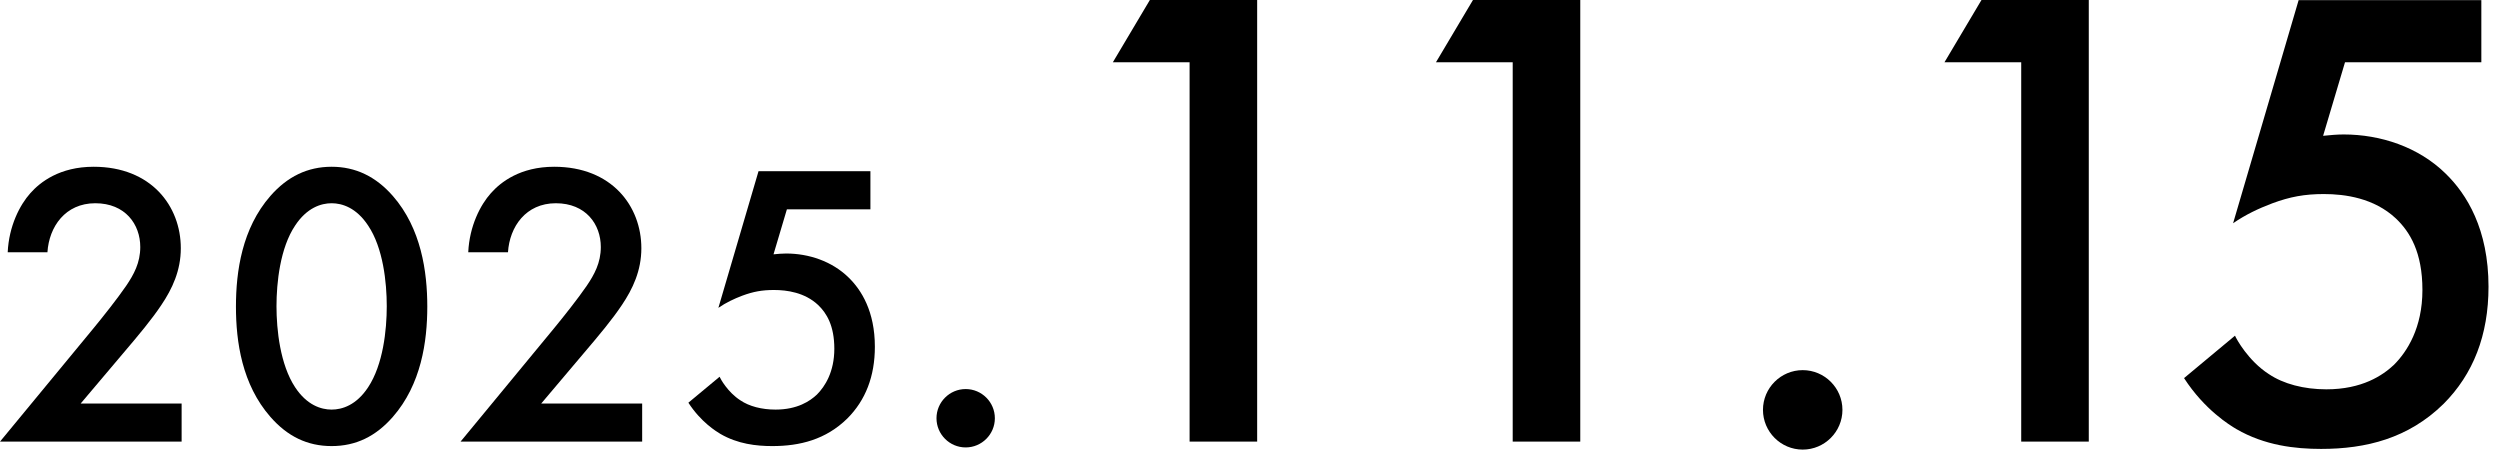
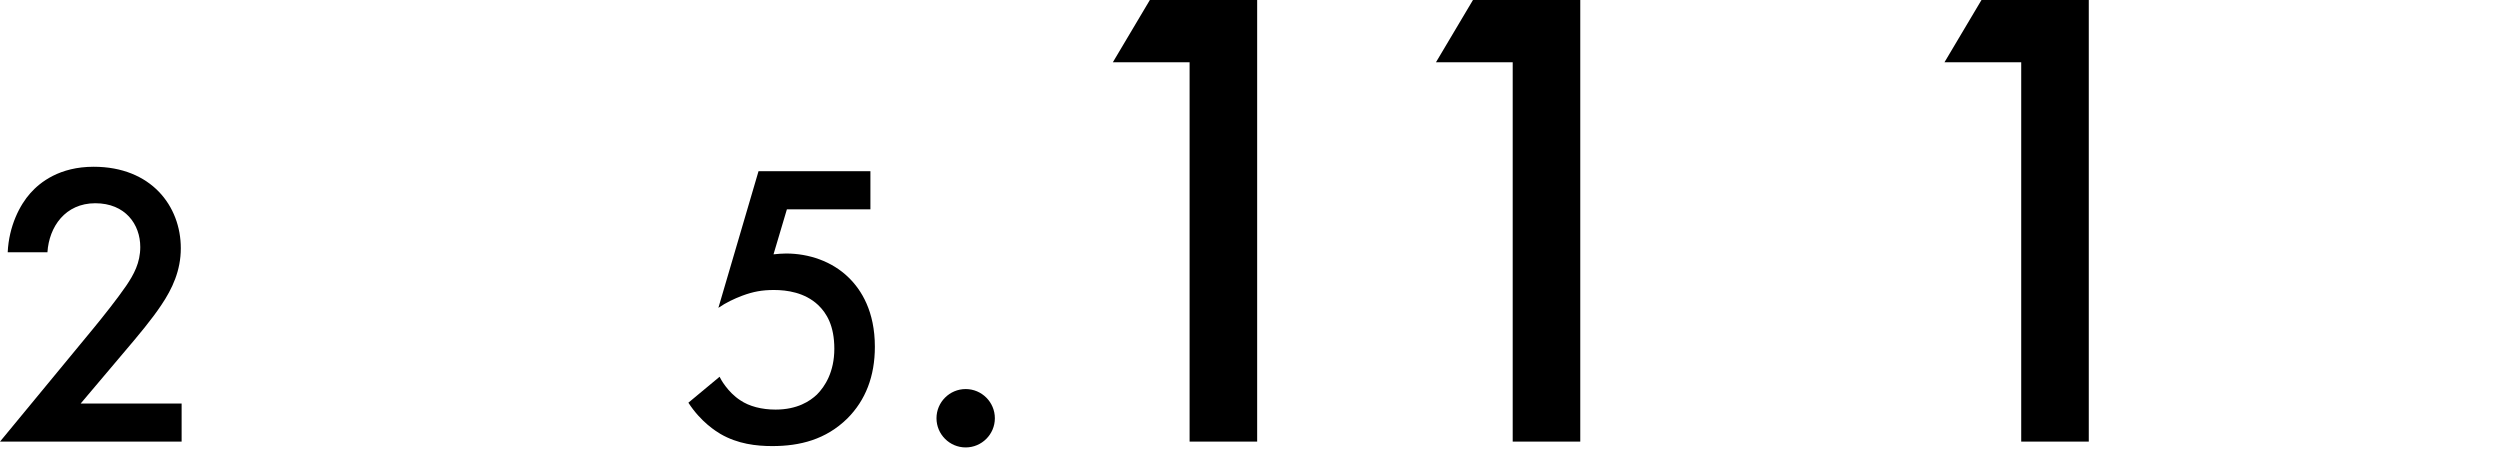
<svg xmlns="http://www.w3.org/2000/svg" id="_レイヤー_1" data-name="レイヤー_1" width="185" height="35" version="1.1" viewBox="0 0 185 35">
  <path d="M13.44,32.68H0l6.93-8.4c.69-.84,1.74-2.16,2.4-3.12.57-.84,1.05-1.71,1.05-2.88,0-1.68-1.11-3.24-3.33-3.24s-3.42,1.74-3.54,3.63H.57c.09-1.95.9-3.51,1.68-4.38.72-.81,2.16-1.95,4.68-1.95,4.26,0,6.45,2.91,6.45,6.03,0,1.65-.63,3-1.44,4.2-.72,1.08-1.65,2.19-2.85,3.6l-3.12,3.69h7.47v2.82Z" />
-   <path d="M20.01,30.85c-2.1-2.4-2.55-5.55-2.55-8.16s.45-5.79,2.55-8.19c1.26-1.44,2.76-2.16,4.53-2.16s3.27.72,4.53,2.16c2.1,2.4,2.55,5.61,2.55,8.19s-.45,5.76-2.55,8.16c-1.26,1.44-2.73,2.16-4.53,2.16s-3.27-.72-4.53-2.16ZM21.84,16.69c-1.11,1.65-1.38,4.23-1.38,5.97s.27,4.32,1.38,6c.87,1.32,1.92,1.65,2.7,1.65s1.83-.33,2.7-1.65c1.11-1.68,1.38-4.23,1.38-6s-.27-4.32-1.38-5.97c-.87-1.32-1.92-1.65-2.7-1.65s-1.83.33-2.7,1.65Z" />
-   <path d="M47.52,32.68h-13.44l6.93-8.4c.69-.84,1.74-2.16,2.4-3.12.57-.84,1.05-1.71,1.05-2.88,0-1.68-1.11-3.24-3.33-3.24s-3.42,1.74-3.54,3.63h-2.94c.09-1.95.9-3.51,1.68-4.38.72-.81,2.16-1.95,4.68-1.95,4.26,0,6.45,2.91,6.45,6.03,0,1.65-.63,3-1.44,4.2-.72,1.08-1.65,2.19-2.85,3.6l-3.12,3.69h7.47v2.82Z" />
  <path d="M64.41,15.49h-6.18l-.99,3.33c.3-.03.63-.06.93-.06,1.68,0,3.39.57,4.62,1.77.96.93,1.95,2.52,1.95,5.13,0,2.19-.69,3.96-2.04,5.31-1.59,1.56-3.51,2.04-5.55,2.04-1.17,0-2.55-.15-3.84-.9-.3-.18-1.44-.87-2.37-2.31l2.31-1.92c.06.15.6,1.14,1.53,1.74.66.45,1.59.69,2.61.69,1.62,0,2.55-.63,3.06-1.11.6-.6,1.29-1.68,1.29-3.39s-.57-2.64-1.2-3.24c-.99-.93-2.31-1.11-3.27-1.11-.87,0-1.53.12-2.34.42-.63.24-1.2.51-1.77.9l2.97-10.11h8.28v2.82Z" />
  <path d="M71.46,28.79c1.19,0,2.16.97,2.16,2.16s-.97,2.16-2.16,2.16-2.16-.97-2.16-2.16.97-2.16,2.16-2.16Z" />
  <path d="M88.03,4.61h-5.68l2.74-4.61h7.94v32.68h-5V4.61Z" />
  <path d="M111.94,4.61h-5.68l2.74-4.61h7.94v32.68h-5V4.61Z" />
-   <path d="M133.4,27.39c1.62,0,2.94,1.32,2.94,2.94s-1.32,2.94-2.94,2.94-2.94-1.32-2.94-2.94,1.32-2.94,2.94-2.94Z" />
  <path d="M149.57,4.61h-5.68l2.74-4.61h7.94v32.68h-5V4.61Z" />
-   <path d="M183.62,4.61h-10.09l-1.62,5.44c.49-.05,1.03-.1,1.52-.1,2.74,0,5.54.93,7.54,2.89,1.57,1.52,3.18,4.12,3.18,8.38,0,3.58-1.13,6.47-3.33,8.67-2.6,2.55-5.73,3.33-9.06,3.33-1.91,0-4.17-.25-6.27-1.47-.49-.29-2.35-1.42-3.87-3.77l3.77-3.14c.1.24.98,1.86,2.5,2.84,1.08.73,2.6,1.13,4.26,1.13,2.65,0,4.17-1.03,5-1.81.98-.98,2.11-2.74,2.11-5.54s-.93-4.31-1.96-5.29c-1.62-1.52-3.77-1.81-5.34-1.81-1.42,0-2.5.2-3.82.69-1.03.39-1.96.83-2.89,1.47l4.85-16.51h13.52v4.61Z" />
</svg>